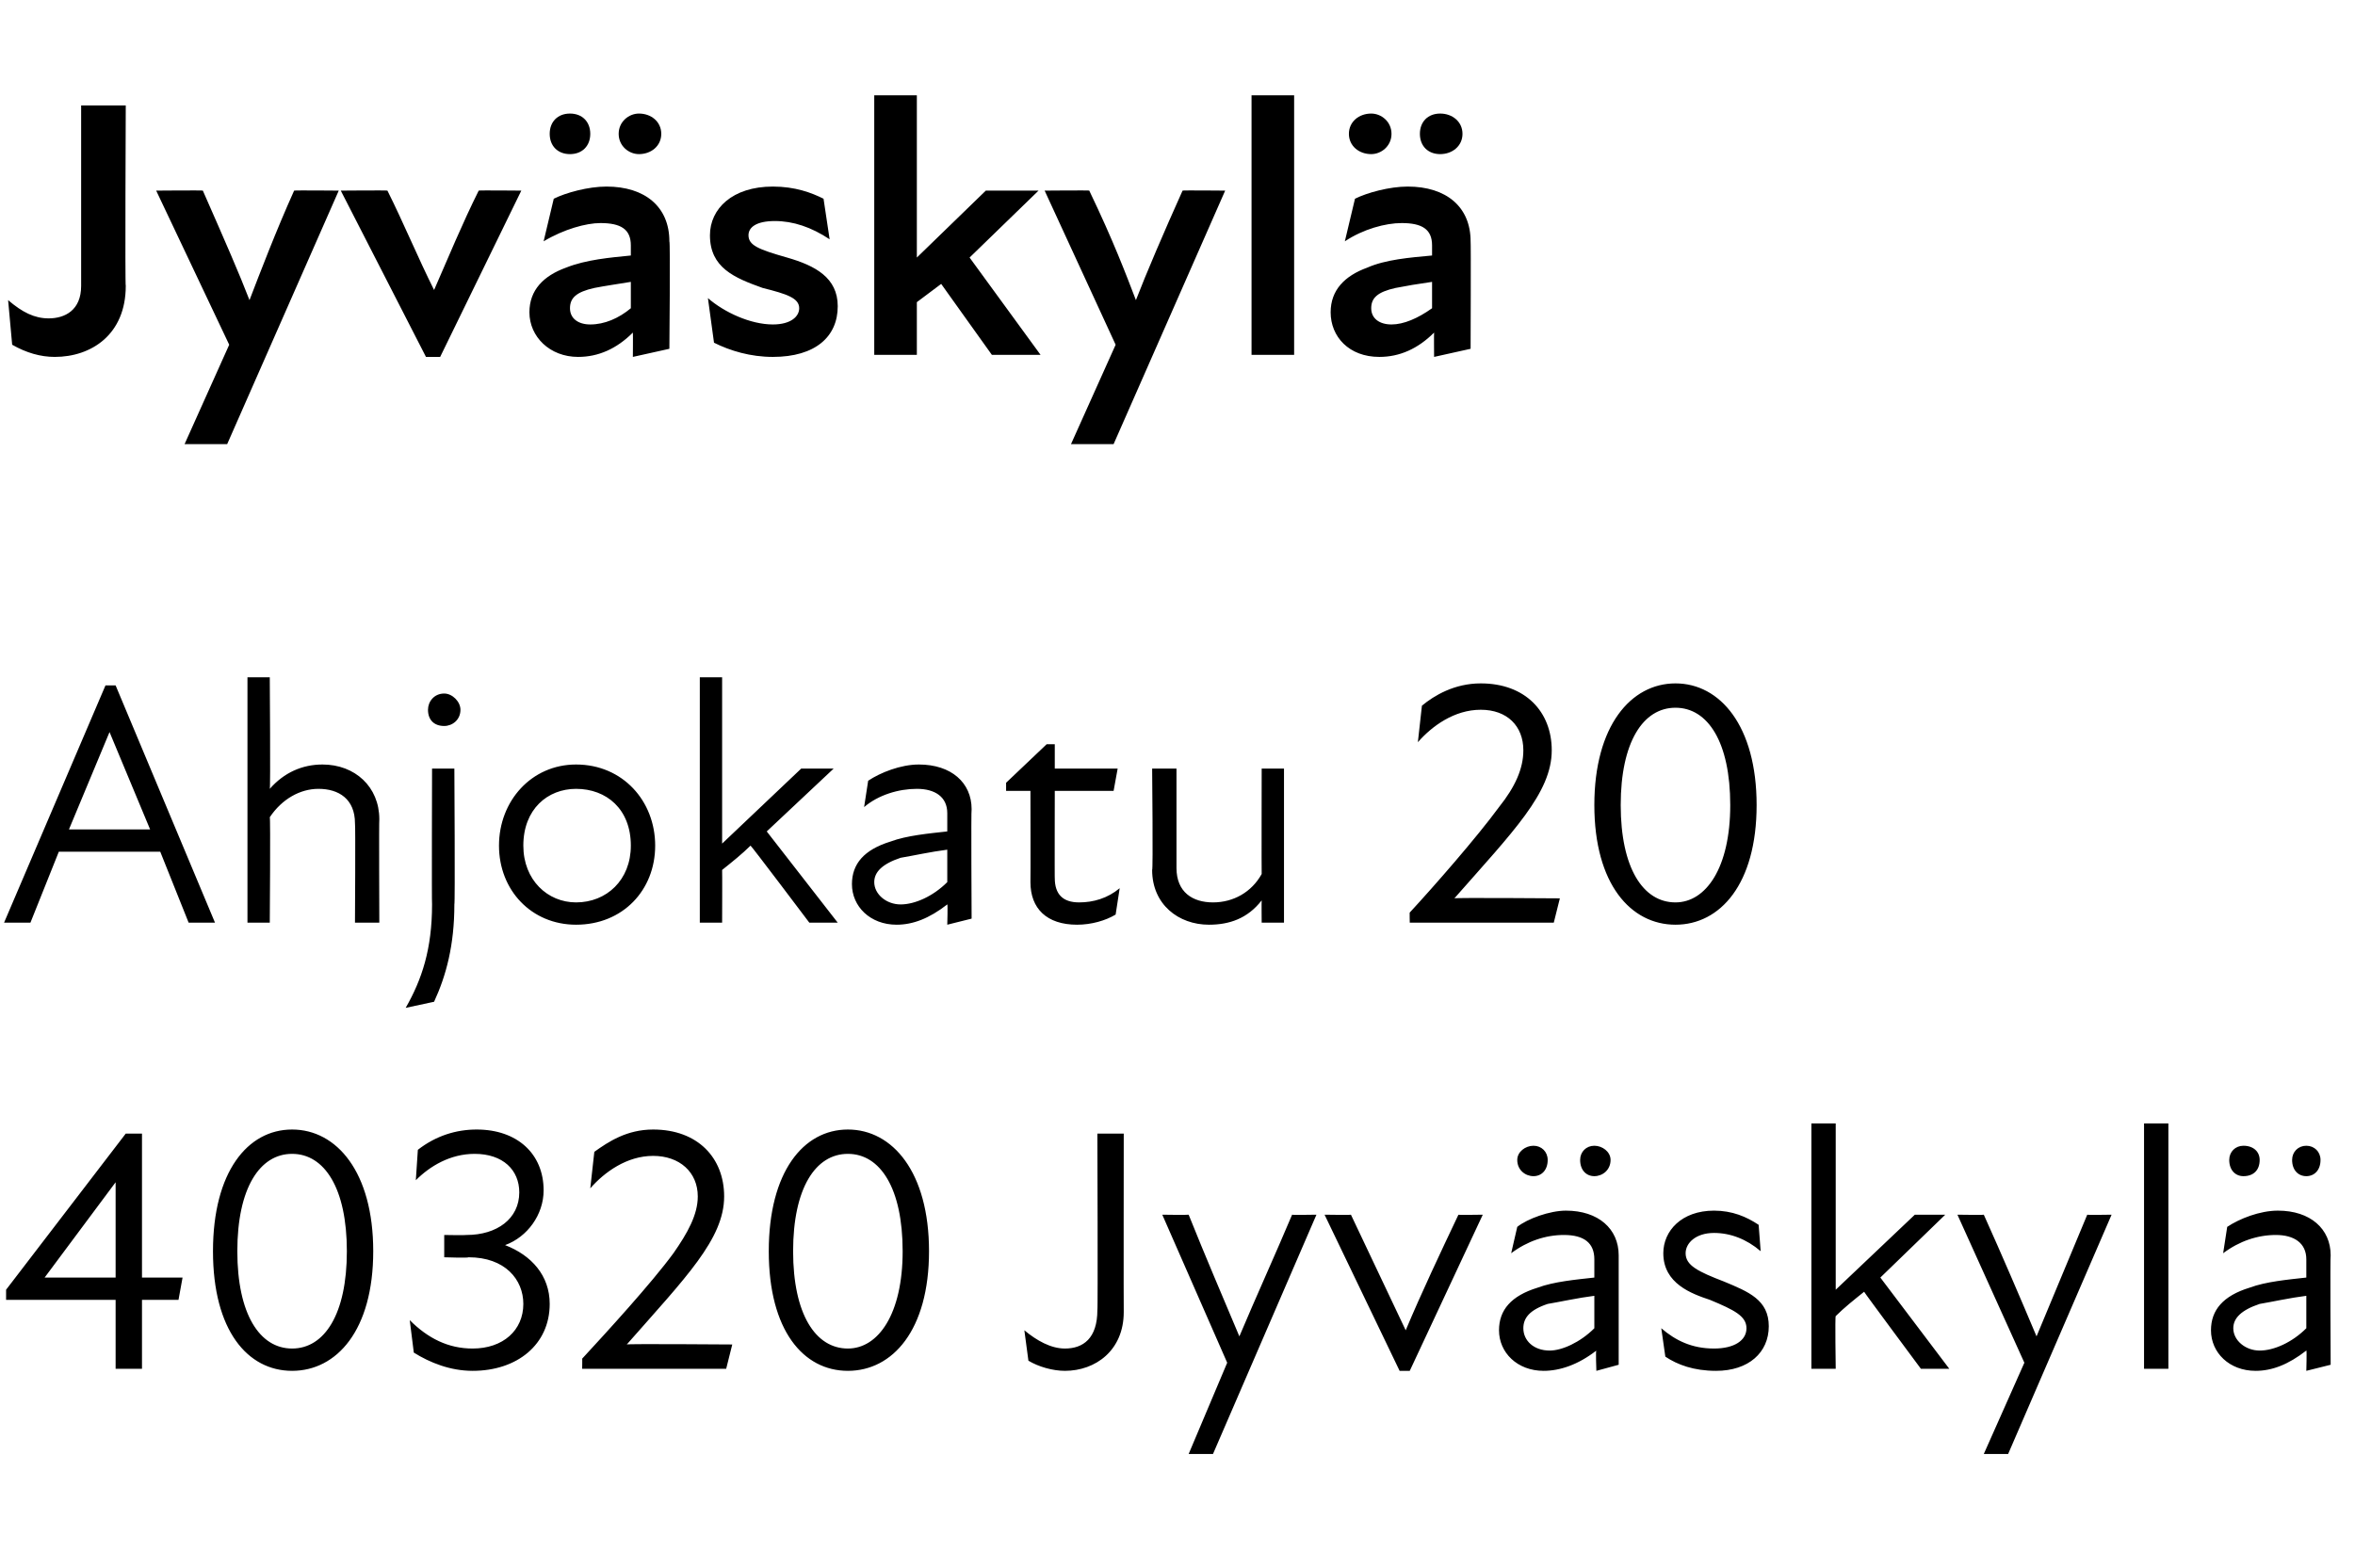
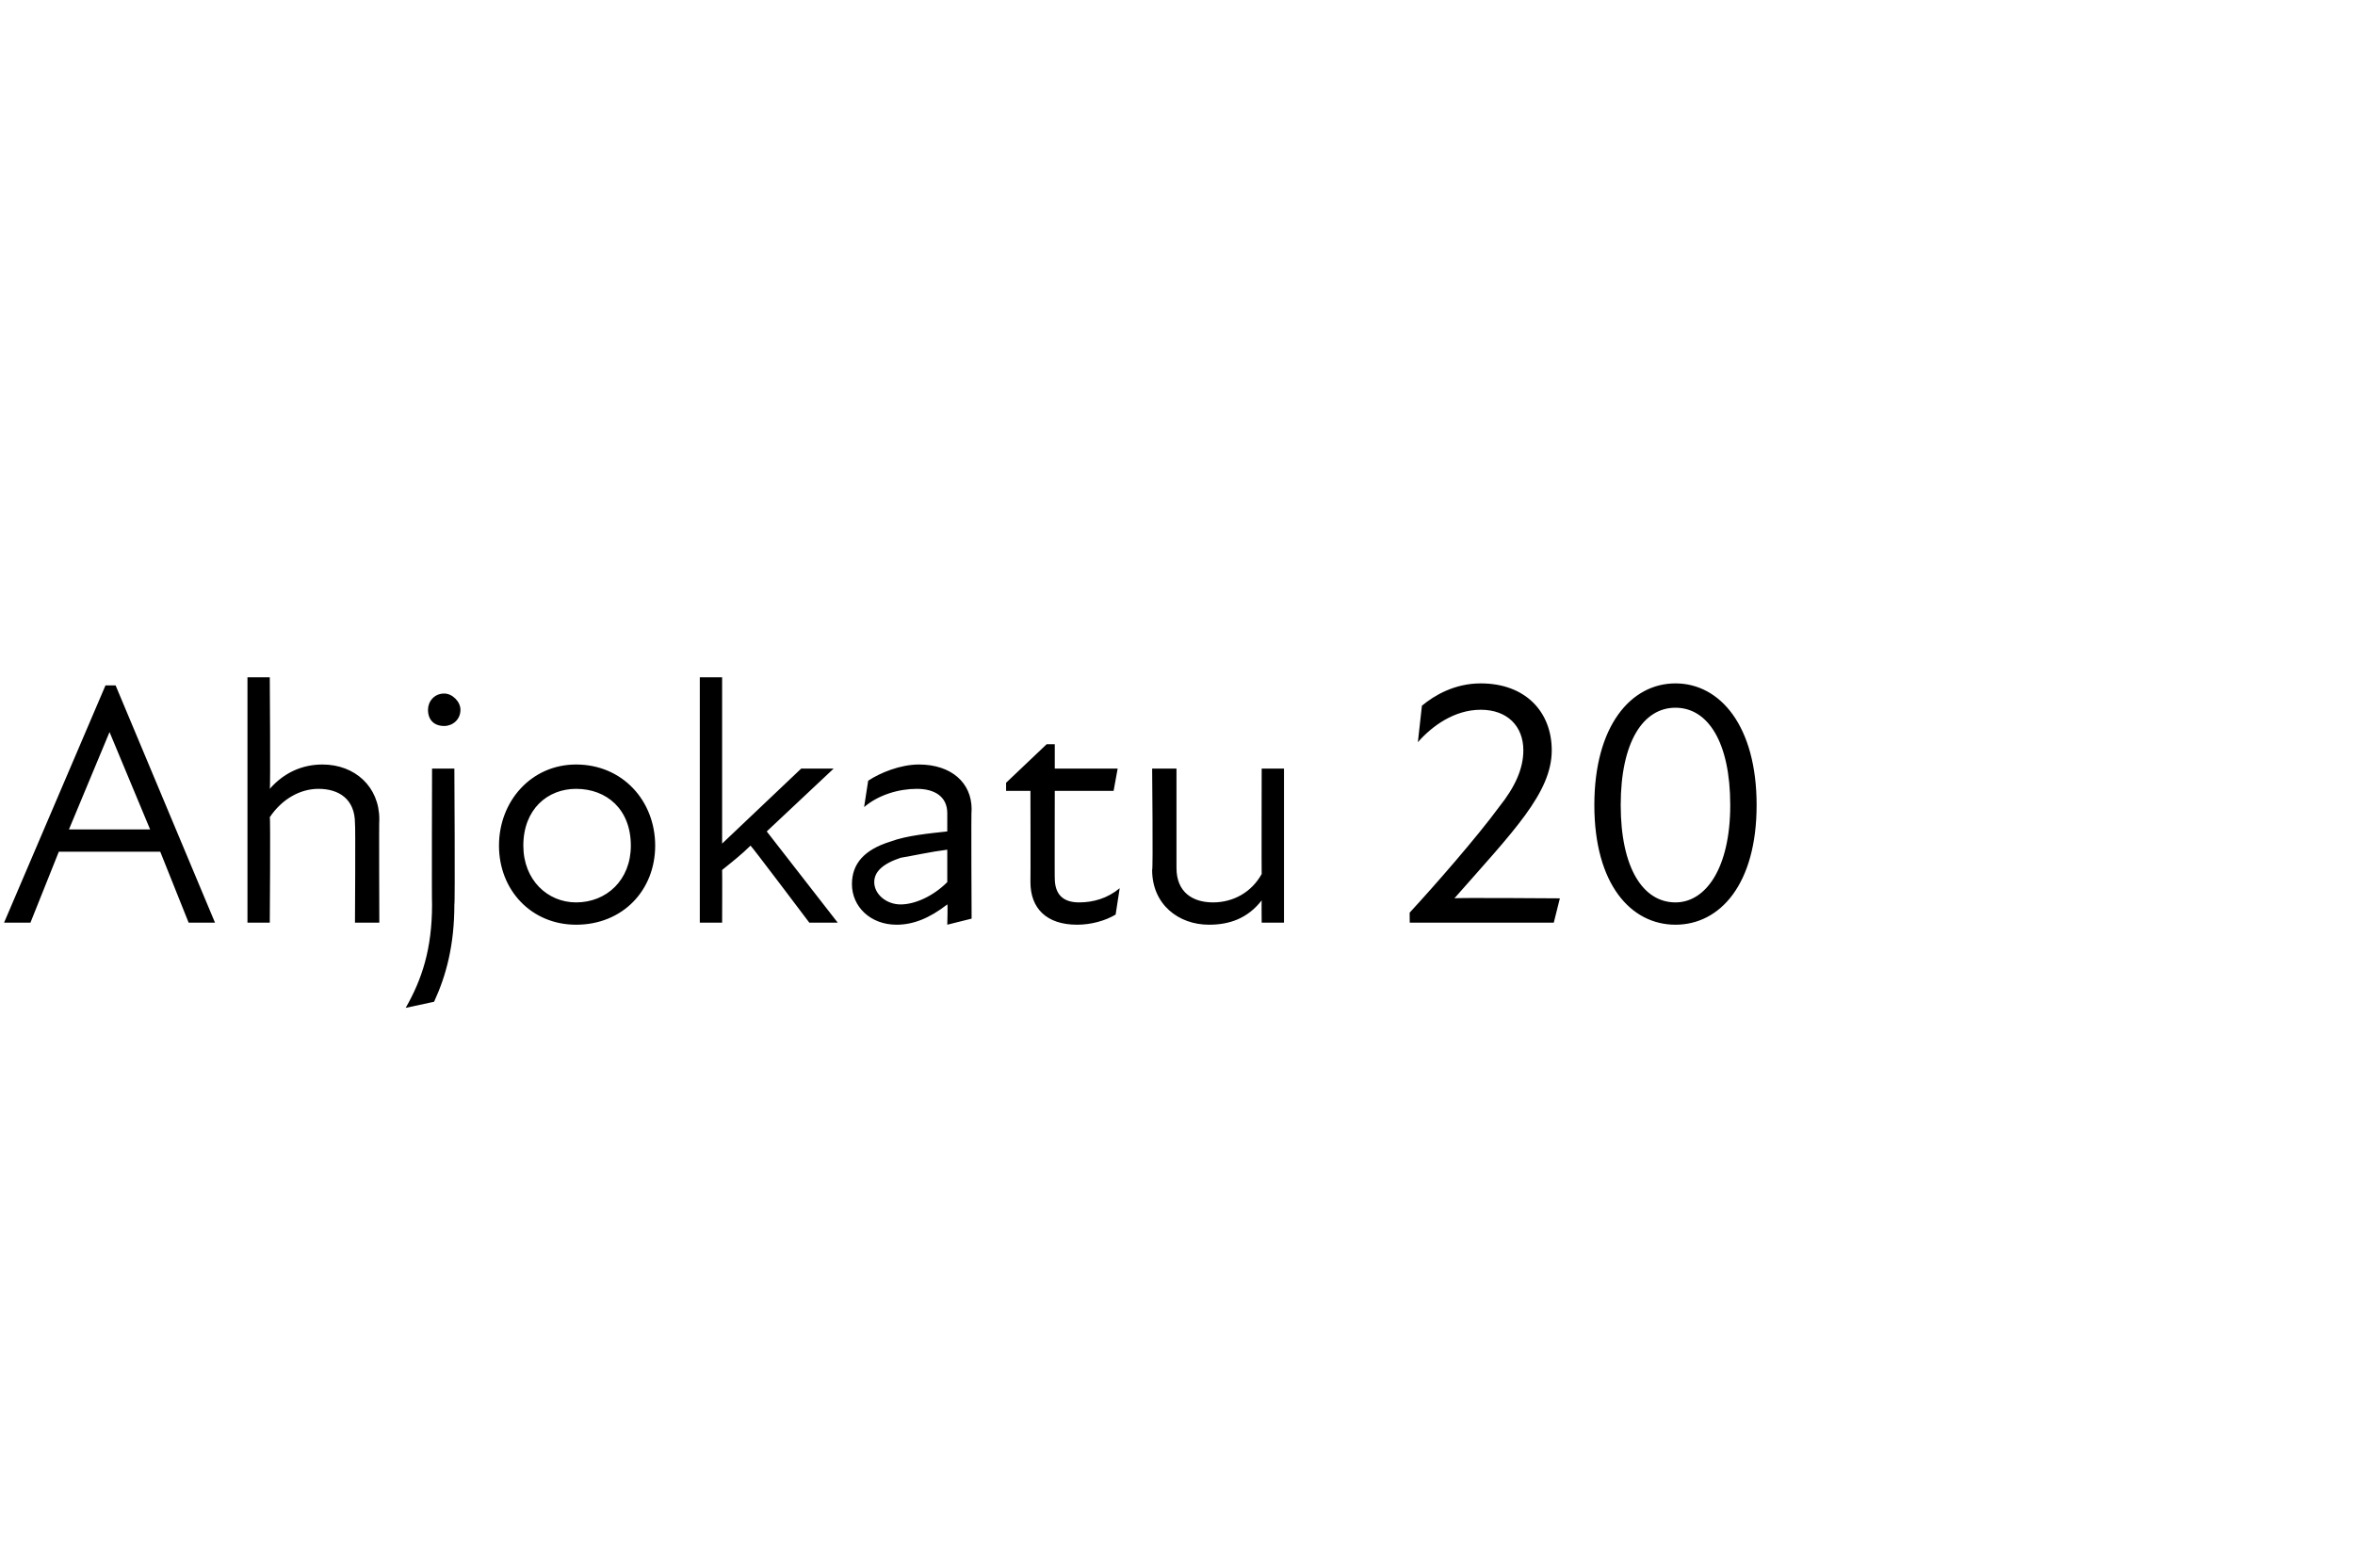
<svg xmlns="http://www.w3.org/2000/svg" version="1.1" width="116.1px" height="77.3px" viewBox="0 -4 116.1 77.3" style="top:-4px">
  <desc>Jyv skyl Ahjokatu 20 40320 Jyv skyl</desc>
  <defs />
  <g id="Polygon223508">
-     <path d="M 5.7 60.1 L 0.3 60.1 L 0.3 59.6 L 6.2 51.9 L 7 51.9 L 7 59 L 9 59 L 8.8 60.1 L 7 60.1 L 7 63.5 L 5.7 63.5 L 5.7 60.1 Z M 5.7 59 L 5.7 54.3 L 2.2 59 L 5.7 59 Z M 10.5 57.7 C 10.5 53.8 12.2 51.7 14.4 51.7 C 16.6 51.7 18.4 53.8 18.4 57.7 C 18.4 61.6 16.6 63.6 14.4 63.6 C 12.2 63.6 10.5 61.6 10.5 57.7 Z M 14.4 62.5 C 16 62.5 17.1 60.8 17.1 57.7 C 17.1 54.6 16 52.9 14.4 52.9 C 12.8 52.9 11.7 54.6 11.7 57.7 C 11.7 60.8 12.8 62.5 14.4 62.5 Z M 20.4 62.7 C 20.4 62.7 20.2 61.1 20.2 61.1 C 21.1 62 22.1 62.5 23.3 62.5 C 24.8 62.5 25.8 61.6 25.8 60.3 C 25.8 59.1 24.9 58 23.1 58 C 23.09 58.04 21.9 58 21.9 58 L 21.9 56.9 C 21.9 56.9 22.97 56.92 23 56.9 C 24.5 56.9 25.6 56.1 25.6 54.8 C 25.6 53.7 24.8 52.9 23.4 52.9 C 22.2 52.9 21.2 53.5 20.5 54.2 C 20.5 54.2 20.6 52.7 20.6 52.7 C 21.5 52 22.5 51.7 23.5 51.7 C 25.5 51.7 26.8 52.9 26.8 54.7 C 26.8 55.9 26 57 24.9 57.4 C 26.2 57.9 27.1 58.9 27.1 60.3 C 27.1 62.3 25.5 63.6 23.3 63.6 C 22.2 63.6 21.2 63.2 20.4 62.7 Z M 33.2 57.8 C 33.9 56.8 34.4 55.9 34.4 55 C 34.4 53.8 33.5 53 32.2 53 C 30.9 53 29.8 53.8 29.1 54.6 C 29.1 54.6 29.3 52.8 29.3 52.8 C 30 52.3 30.9 51.7 32.2 51.7 C 34.4 51.7 35.7 53.1 35.7 55 C 35.7 57.1 33.8 59 30.9 62.3 C 30.89 62.26 36.1 62.3 36.1 62.3 L 35.8 63.5 L 28.7 63.5 C 28.7 63.5 28.71 62.95 28.7 63 C 29.9 61.7 32.1 59.3 33.2 57.8 Z M 37.9 57.7 C 37.9 53.8 39.6 51.7 41.8 51.7 C 44 51.7 45.8 53.8 45.8 57.7 C 45.8 61.6 44 63.6 41.8 63.6 C 39.6 63.6 37.9 61.6 37.9 57.7 Z M 41.8 62.5 C 43.3 62.5 44.5 60.8 44.5 57.7 C 44.5 54.6 43.4 52.9 41.8 52.9 C 40.2 52.9 39.1 54.6 39.1 57.7 C 39.1 60.8 40.2 62.5 41.8 62.5 Z M 54.1 51.9 L 55.4 51.9 C 55.4 51.9 55.39 60.71 55.4 60.7 C 55.4 62.6 54 63.6 52.5 63.6 C 51.9 63.6 51.2 63.4 50.7 63.1 C 50.7 63.1 50.5 61.6 50.5 61.6 C 51.1 62.1 51.8 62.5 52.5 62.5 C 53.4 62.5 54.1 62 54.1 60.6 C 54.13 60.64 54.1 51.9 54.1 51.9 Z M 60.5 63.2 L 57.3 55.9 C 57.3 55.9 58.57 55.92 58.6 55.9 C 59.4 57.9 60.3 60 61.1 61.9 C 61.9 60 62.9 57.8 63.7 55.9 C 63.67 55.92 64.9 55.9 64.9 55.9 L 59.8 67.7 L 58.6 67.7 L 60.5 63.2 Z M 65.3 55.9 C 65.3 55.9 66.61 55.92 66.6 55.9 C 67.5 57.8 68.4 59.7 69.3 61.6 C 69.3 61.6 69.3 61.6 69.3 61.6 C 70.1 59.7 71 57.8 71.9 55.9 C 71.86 55.92 73.1 55.9 73.1 55.9 L 69.5 63.6 L 69 63.6 L 65.3 55.9 Z M 78.7 62.6 C 77.8 63.3 76.9 63.6 76.1 63.6 C 74.8 63.6 73.9 62.7 73.9 61.6 C 73.9 60.6 74.5 59.9 75.8 59.5 C 76.6 59.2 77.7 59.1 78.6 59 C 78.6 59 78.6 58.1 78.6 58.1 C 78.6 57.3 78.1 56.9 77.1 56.9 C 76.2 56.9 75.3 57.2 74.5 57.8 C 74.5 57.8 74.8 56.5 74.8 56.5 C 75.3 56.1 76.4 55.7 77.2 55.7 C 78.8 55.7 79.8 56.6 79.8 57.9 C 79.8 57.9 79.8 63.3 79.8 63.3 L 78.7 63.6 C 78.7 63.6 78.66 62.56 78.7 62.6 Z M 75.6 52.5 C 76 52.5 76.3 52.8 76.3 53.2 C 76.3 53.7 76 54 75.6 54 C 75.2 54 74.8 53.7 74.8 53.2 C 74.8 52.8 75.2 52.5 75.6 52.5 Z M 76.4 62.6 C 77 62.6 77.9 62.2 78.6 61.5 C 78.6 61.5 78.6 59.9 78.6 59.9 C 77.8 60 76.9 60.2 76.3 60.3 C 75.4 60.6 75.1 61 75.1 61.5 C 75.1 62.1 75.6 62.6 76.4 62.6 Z M 78.6 52.5 C 79 52.5 79.4 52.8 79.4 53.2 C 79.4 53.7 79 54 78.6 54 C 78.2 54 77.9 53.7 77.9 53.2 C 77.9 52.8 78.2 52.5 78.6 52.5 Z M 82.1 62.9 C 82.1 62.9 81.9 61.5 81.9 61.5 C 82.6 62.1 83.4 62.5 84.5 62.5 C 85.5 62.5 86.1 62.1 86.1 61.5 C 86.1 60.9 85.5 60.6 84.3 60.1 C 83.4 59.8 82 59.3 82 57.8 C 82 56.7 82.9 55.7 84.5 55.7 C 85.4 55.7 86.1 56 86.7 56.4 C 86.7 56.4 86.8 57.7 86.8 57.7 C 86.1 57.1 85.3 56.8 84.5 56.8 C 83.6 56.8 83.1 57.3 83.1 57.8 C 83.1 58.4 83.7 58.7 85 59.2 C 86.2 59.7 87.2 60.1 87.2 61.4 C 87.2 62.7 86.2 63.6 84.6 63.6 C 83.5 63.6 82.7 63.3 82.1 62.9 Z M 89.3 51.4 L 90.5 51.4 L 90.5 59.6 L 94.4 55.9 L 95.9 55.9 L 92.7 59 L 96.1 63.5 L 94.7 63.5 C 94.7 63.5 91.87 59.69 91.9 59.7 C 91.4 60.1 90.9 60.5 90.5 60.9 C 90.46 60.9 90.5 63.5 90.5 63.5 L 89.3 63.5 L 89.3 51.4 Z M 99.8 63.2 L 96.5 55.9 C 96.5 55.9 97.82 55.92 97.8 55.9 C 98.7 57.9 99.6 60 100.4 61.9 C 101.2 60 102.1 57.8 102.9 55.9 C 102.92 55.92 104.1 55.9 104.1 55.9 L 99 67.7 L 97.8 67.7 L 99.8 63.2 Z M 105.7 51.4 L 106.9 51.4 L 106.9 63.5 L 105.7 63.5 L 105.7 51.4 Z M 113.7 62.6 C 112.8 63.3 112 63.6 111.2 63.6 C 109.9 63.6 109 62.7 109 61.6 C 109 60.6 109.6 59.9 110.9 59.5 C 111.7 59.2 112.8 59.1 113.7 59 C 113.7 59 113.7 58.1 113.7 58.1 C 113.7 57.3 113.1 56.9 112.2 56.9 C 111.3 56.9 110.4 57.2 109.6 57.8 C 109.6 57.8 109.8 56.5 109.8 56.5 C 110.4 56.1 111.4 55.7 112.3 55.7 C 113.9 55.7 114.9 56.6 114.9 57.9 C 114.87 57.9 114.9 63.3 114.9 63.3 L 113.7 63.6 C 113.7 63.6 113.73 62.56 113.7 62.6 Z M 110.6 52.5 C 111.1 52.5 111.4 52.8 111.4 53.2 C 111.4 53.7 111.1 54 110.6 54 C 110.2 54 109.9 53.7 109.9 53.2 C 109.9 52.8 110.2 52.5 110.6 52.5 Z M 111.4 62.6 C 112.1 62.6 113 62.2 113.7 61.5 C 113.7 61.5 113.7 59.9 113.7 59.9 C 112.9 60 112 60.2 111.4 60.3 C 110.5 60.6 110.1 61 110.1 61.5 C 110.1 62.1 110.7 62.6 111.4 62.6 Z M 113.7 52.5 C 114.1 52.5 114.4 52.8 114.4 53.2 C 114.4 53.7 114.1 54 113.7 54 C 113.3 54 113 53.7 113 53.2 C 113 52.8 113.3 52.5 113.7 52.5 Z " stroke="none" fill="#000" />
-   </g>
+     </g>
  <g id="Polygon223507">
    <path d="M 5.2 29.8 L 5.7 29.8 L 10.6 41.5 L 9.3 41.5 L 7.9 38 L 2.9 38 L 1.5 41.5 L 0.2 41.5 L 5.2 29.8 Z M 7.4 36.9 L 5.4 32.1 L 5.4 32.1 L 3.4 36.9 L 7.4 36.9 Z M 15.7 34.9 C 14.8 34.9 13.9 35.4 13.3 36.3 C 13.34 36.31 13.3 41.5 13.3 41.5 L 12.2 41.5 L 12.2 29.4 L 13.3 29.4 C 13.3 29.4 13.34 34.94 13.3 34.9 C 14 34.1 14.9 33.7 15.9 33.7 C 17.5 33.7 18.7 34.8 18.7 36.4 C 18.68 36.43 18.7 41.5 18.7 41.5 L 17.5 41.5 C 17.5 41.5 17.53 36.6 17.5 36.6 C 17.5 35.4 16.7 34.9 15.7 34.9 Z M 21.1 31 C 21.1 30.6 21.4 30.2 21.9 30.2 C 22.3 30.2 22.7 30.6 22.7 31 C 22.7 31.5 22.3 31.8 21.9 31.8 C 21.4 31.8 21.1 31.5 21.1 31 Z M 21.3 40.6 C 21.28 40.58 21.3 33.9 21.3 33.9 L 22.4 33.9 C 22.4 33.9 22.44 40.58 22.4 40.6 C 22.4 42.6 22 44.1 21.4 45.4 C 21.4 45.4 20 45.7 20 45.7 C 20.8 44.3 21.3 42.8 21.3 40.6 Z M 24.6 37.7 C 24.6 35.5 26.2 33.7 28.4 33.7 C 30.7 33.7 32.3 35.5 32.3 37.7 C 32.3 39.9 30.7 41.6 28.4 41.6 C 26.2 41.6 24.6 39.9 24.6 37.7 Z M 28.4 40.5 C 29.9 40.5 31.1 39.4 31.1 37.7 C 31.1 35.9 29.9 34.9 28.4 34.9 C 27 34.9 25.8 35.9 25.8 37.7 C 25.8 39.4 27 40.5 28.4 40.5 Z M 34.5 29.4 L 35.6 29.4 L 35.6 37.6 L 39.5 33.9 L 41.1 33.9 L 37.8 37 L 41.3 41.5 L 39.9 41.5 C 39.9 41.5 37.03 37.69 37 37.7 C 36.6 38.1 36.1 38.5 35.6 38.9 C 35.61 38.9 35.6 41.5 35.6 41.5 L 34.5 41.5 L 34.5 29.4 Z M 46.7 40.6 C 45.8 41.3 45 41.6 44.2 41.6 C 42.9 41.6 42 40.7 42 39.6 C 42 38.6 42.6 37.9 43.9 37.5 C 44.7 37.2 45.8 37.1 46.7 37 C 46.7 37 46.7 36.1 46.7 36.1 C 46.7 35.3 46.1 34.9 45.2 34.9 C 44.3 34.9 43.3 35.2 42.6 35.8 C 42.6 35.8 42.8 34.5 42.8 34.5 C 43.4 34.1 44.4 33.7 45.3 33.7 C 46.9 33.7 47.9 34.6 47.9 35.9 C 47.87 35.9 47.9 41.3 47.9 41.3 L 46.7 41.6 C 46.7 41.6 46.73 40.56 46.7 40.6 Z M 44.4 40.6 C 45.1 40.6 46 40.2 46.7 39.5 C 46.7 39.5 46.7 37.9 46.7 37.9 C 45.9 38 45 38.2 44.4 38.3 C 43.5 38.6 43.1 39 43.1 39.5 C 43.1 40.1 43.7 40.6 44.4 40.6 Z M 50.8 39.5 C 50.81 39.46 50.8 35 50.8 35 L 49.6 35 L 49.6 34.6 L 51.6 32.7 L 52 32.7 L 52 33.9 L 55.1 33.9 L 54.9 35 L 52 35 C 52 35 51.99 39.34 52 39.3 C 52 40.1 52.4 40.5 53.2 40.5 C 53.9 40.5 54.6 40.3 55.2 39.8 C 55.2 39.8 55 41.1 55 41.1 C 54.5 41.4 53.8 41.6 53.1 41.6 C 51.6 41.6 50.8 40.8 50.8 39.5 Z M 59.8 40.5 C 60.8 40.5 61.7 40 62.2 39.1 C 62.19 39.07 62.2 33.9 62.2 33.9 L 63.3 33.9 L 63.3 41.5 L 62.2 41.5 C 62.2 41.5 62.19 40.44 62.2 40.4 C 61.5 41.3 60.6 41.6 59.6 41.6 C 58.1 41.6 56.8 40.6 56.8 38.9 C 56.85 38.95 56.8 33.9 56.8 33.9 L 58 33.9 C 58 33.9 58 38.78 58 38.8 C 58 40 58.8 40.5 59.8 40.5 Z M 73.9 35.8 C 74.7 34.8 75.1 33.9 75.1 33 C 75.1 31.8 74.3 31 73 31 C 71.7 31 70.6 31.8 69.9 32.6 C 69.9 32.6 70.1 30.8 70.1 30.8 C 70.7 30.3 71.7 29.7 73 29.7 C 75.2 29.7 76.5 31.1 76.5 33 C 76.5 35.1 74.6 37 71.7 40.3 C 71.67 40.26 76.9 40.3 76.9 40.3 L 76.6 41.5 L 69.5 41.5 C 69.5 41.5 69.49 40.95 69.5 41 C 70.7 39.7 72.8 37.3 73.9 35.8 Z M 78.6 35.7 C 78.6 31.8 80.4 29.7 82.6 29.7 C 84.8 29.7 86.6 31.8 86.6 35.7 C 86.6 39.6 84.8 41.6 82.6 41.6 C 80.4 41.6 78.6 39.6 78.6 35.7 Z M 82.6 40.5 C 84.1 40.5 85.3 38.8 85.3 35.7 C 85.3 32.6 84.2 30.9 82.6 30.9 C 81 30.9 79.9 32.6 79.9 35.7 C 79.9 38.8 81 40.5 82.6 40.5 Z " stroke="none" fill="#000" />
  </g>
  <g id="Polygon223506">
-     <path d="M 4 1.2 L 6.2 1.2 C 6.2 1.2 6.16 10.12 6.2 10.1 C 6.2 12.5 4.5 13.6 2.7 13.6 C 2 13.6 1.3 13.4 0.6 13 C 0.6 13 0.4 10.8 0.4 10.8 C 1.1 11.4 1.7 11.7 2.4 11.7 C 3.2 11.7 4 11.3 4 10.1 C 4 10.08 4 1.2 4 1.2 Z M 11.3 13 L 7.7 5.4 C 7.7 5.4 10.01 5.38 10 5.4 C 11.1 7.9 11.8 9.5 12.3 10.8 C 12.8 9.5 13.6 7.4 14.5 5.4 C 14.54 5.38 16.7 5.4 16.7 5.4 L 11.2 17.9 L 9.1 17.9 L 11.3 13 Z M 16.8 5.4 C 16.8 5.4 19.1 5.38 19.1 5.4 C 19.9 7 20.6 8.7 21.4 10.3 C 21.4 10.3 21.4 10.3 21.4 10.3 C 22.1 8.7 22.8 7 23.6 5.4 C 23.6 5.38 25.7 5.4 25.7 5.4 L 21.7 13.6 L 21 13.6 L 16.8 5.4 Z M 31.2 12.4 C 30.4 13.2 29.5 13.6 28.5 13.6 C 27.1 13.6 26.1 12.6 26.1 11.4 C 26.1 10.3 26.8 9.6 27.9 9.2 C 28.9 8.8 30.1 8.7 31.1 8.6 C 31.1 8.6 31.1 8.1 31.1 8.1 C 31.1 7.3 30.6 7 29.6 7 C 28.9 7 27.8 7.3 26.8 7.9 C 26.8 7.9 27.3 5.8 27.3 5.8 C 27.9 5.5 29 5.2 29.9 5.2 C 31.8 5.2 33 6.2 33 7.9 C 33.05 7.9 33 13.2 33 13.2 L 31.2 13.6 C 31.2 13.6 31.21 12.44 31.2 12.4 Z M 28.1 1.6 C 28.7 1.6 29.1 2 29.1 2.6 C 29.1 3.2 28.7 3.6 28.1 3.6 C 27.5 3.6 27.1 3.2 27.1 2.6 C 27.1 2 27.5 1.6 28.1 1.6 Z M 29.1 12 C 29.8 12 30.5 11.7 31.1 11.2 C 31.1 11.2 31.1 9.9 31.1 9.9 C 30.5 10 29.8 10.1 29.3 10.2 C 28.4 10.4 28.1 10.7 28.1 11.2 C 28.1 11.7 28.5 12 29.1 12 Z M 31.5 1.6 C 32.1 1.6 32.6 2 32.6 2.6 C 32.6 3.2 32.1 3.6 31.5 3.6 C 31 3.6 30.5 3.2 30.5 2.6 C 30.5 2 31 1.6 31.5 1.6 Z M 35.2 12.9 C 35.2 12.9 34.9 10.7 34.9 10.7 C 35.7 11.4 37 12 38.1 12 C 39 12 39.4 11.6 39.4 11.2 C 39.4 10.7 38.8 10.5 37.6 10.2 C 36.2 9.7 35 9.2 35 7.6 C 35 6.3 36.1 5.2 38.1 5.2 C 39.2 5.2 40 5.5 40.6 5.8 C 40.6 5.8 40.9 7.8 40.9 7.8 C 40 7.2 39.1 6.9 38.2 6.9 C 37.3 6.9 36.9 7.2 36.9 7.6 C 36.9 8.1 37.4 8.3 38.8 8.7 C 40.2 9.1 41.3 9.7 41.3 11.1 C 41.3 12.6 40.2 13.6 38.1 13.6 C 37 13.6 36 13.3 35.2 12.9 Z M 43.1 0.7 L 45.2 0.7 L 45.2 8.7 L 48.6 5.4 L 51.2 5.4 L 47.8 8.7 L 51.3 13.5 L 48.9 13.5 C 48.9 13.5 46.39 9.99 46.4 10 C 46 10.3 45.6 10.6 45.2 10.9 C 45.2 10.91 45.2 13.5 45.2 13.5 L 43.1 13.5 L 43.1 0.7 Z M 55 13 L 51.5 5.4 C 51.5 5.4 53.75 5.38 53.7 5.4 C 54.9 7.9 55.5 9.5 56 10.8 C 56.5 9.5 57.4 7.4 58.3 5.4 C 58.28 5.38 60.4 5.4 60.4 5.4 L 54.9 17.9 L 52.8 17.9 L 55 13 Z M 61.7 0.7 L 63.8 0.7 L 63.8 13.5 L 61.7 13.5 L 61.7 0.7 Z M 70.7 12.4 C 69.9 13.2 69 13.6 68 13.6 C 66.5 13.6 65.6 12.6 65.6 11.4 C 65.6 10.3 66.3 9.6 67.4 9.2 C 68.3 8.8 69.5 8.7 70.6 8.6 C 70.6 8.6 70.6 8.1 70.6 8.1 C 70.6 7.3 70.1 7 69.1 7 C 68.3 7 67.2 7.3 66.3 7.9 C 66.3 7.9 66.8 5.8 66.8 5.8 C 67.4 5.5 68.5 5.2 69.4 5.2 C 71.3 5.2 72.5 6.2 72.5 7.9 C 72.52 7.9 72.5 13.2 72.5 13.2 L 70.7 13.6 C 70.7 13.6 70.69 12.44 70.7 12.4 Z M 67.6 1.6 C 68.1 1.6 68.6 2 68.6 2.6 C 68.6 3.2 68.1 3.6 67.6 3.6 C 67 3.6 66.5 3.2 66.5 2.6 C 66.5 2 67 1.6 67.6 1.6 Z M 68.6 12 C 69.2 12 69.9 11.7 70.6 11.2 C 70.6 11.2 70.6 9.9 70.6 9.9 C 69.9 10 69.3 10.1 68.8 10.2 C 67.9 10.4 67.6 10.7 67.6 11.2 C 67.6 11.7 68 12 68.6 12 Z M 71 1.6 C 71.6 1.6 72.1 2 72.1 2.6 C 72.1 3.2 71.6 3.6 71 3.6 C 70.4 3.6 70 3.2 70 2.6 C 70 2 70.4 1.6 71 1.6 Z " stroke="none" fill="#000" />
-   </g>
+     </g>
</svg>